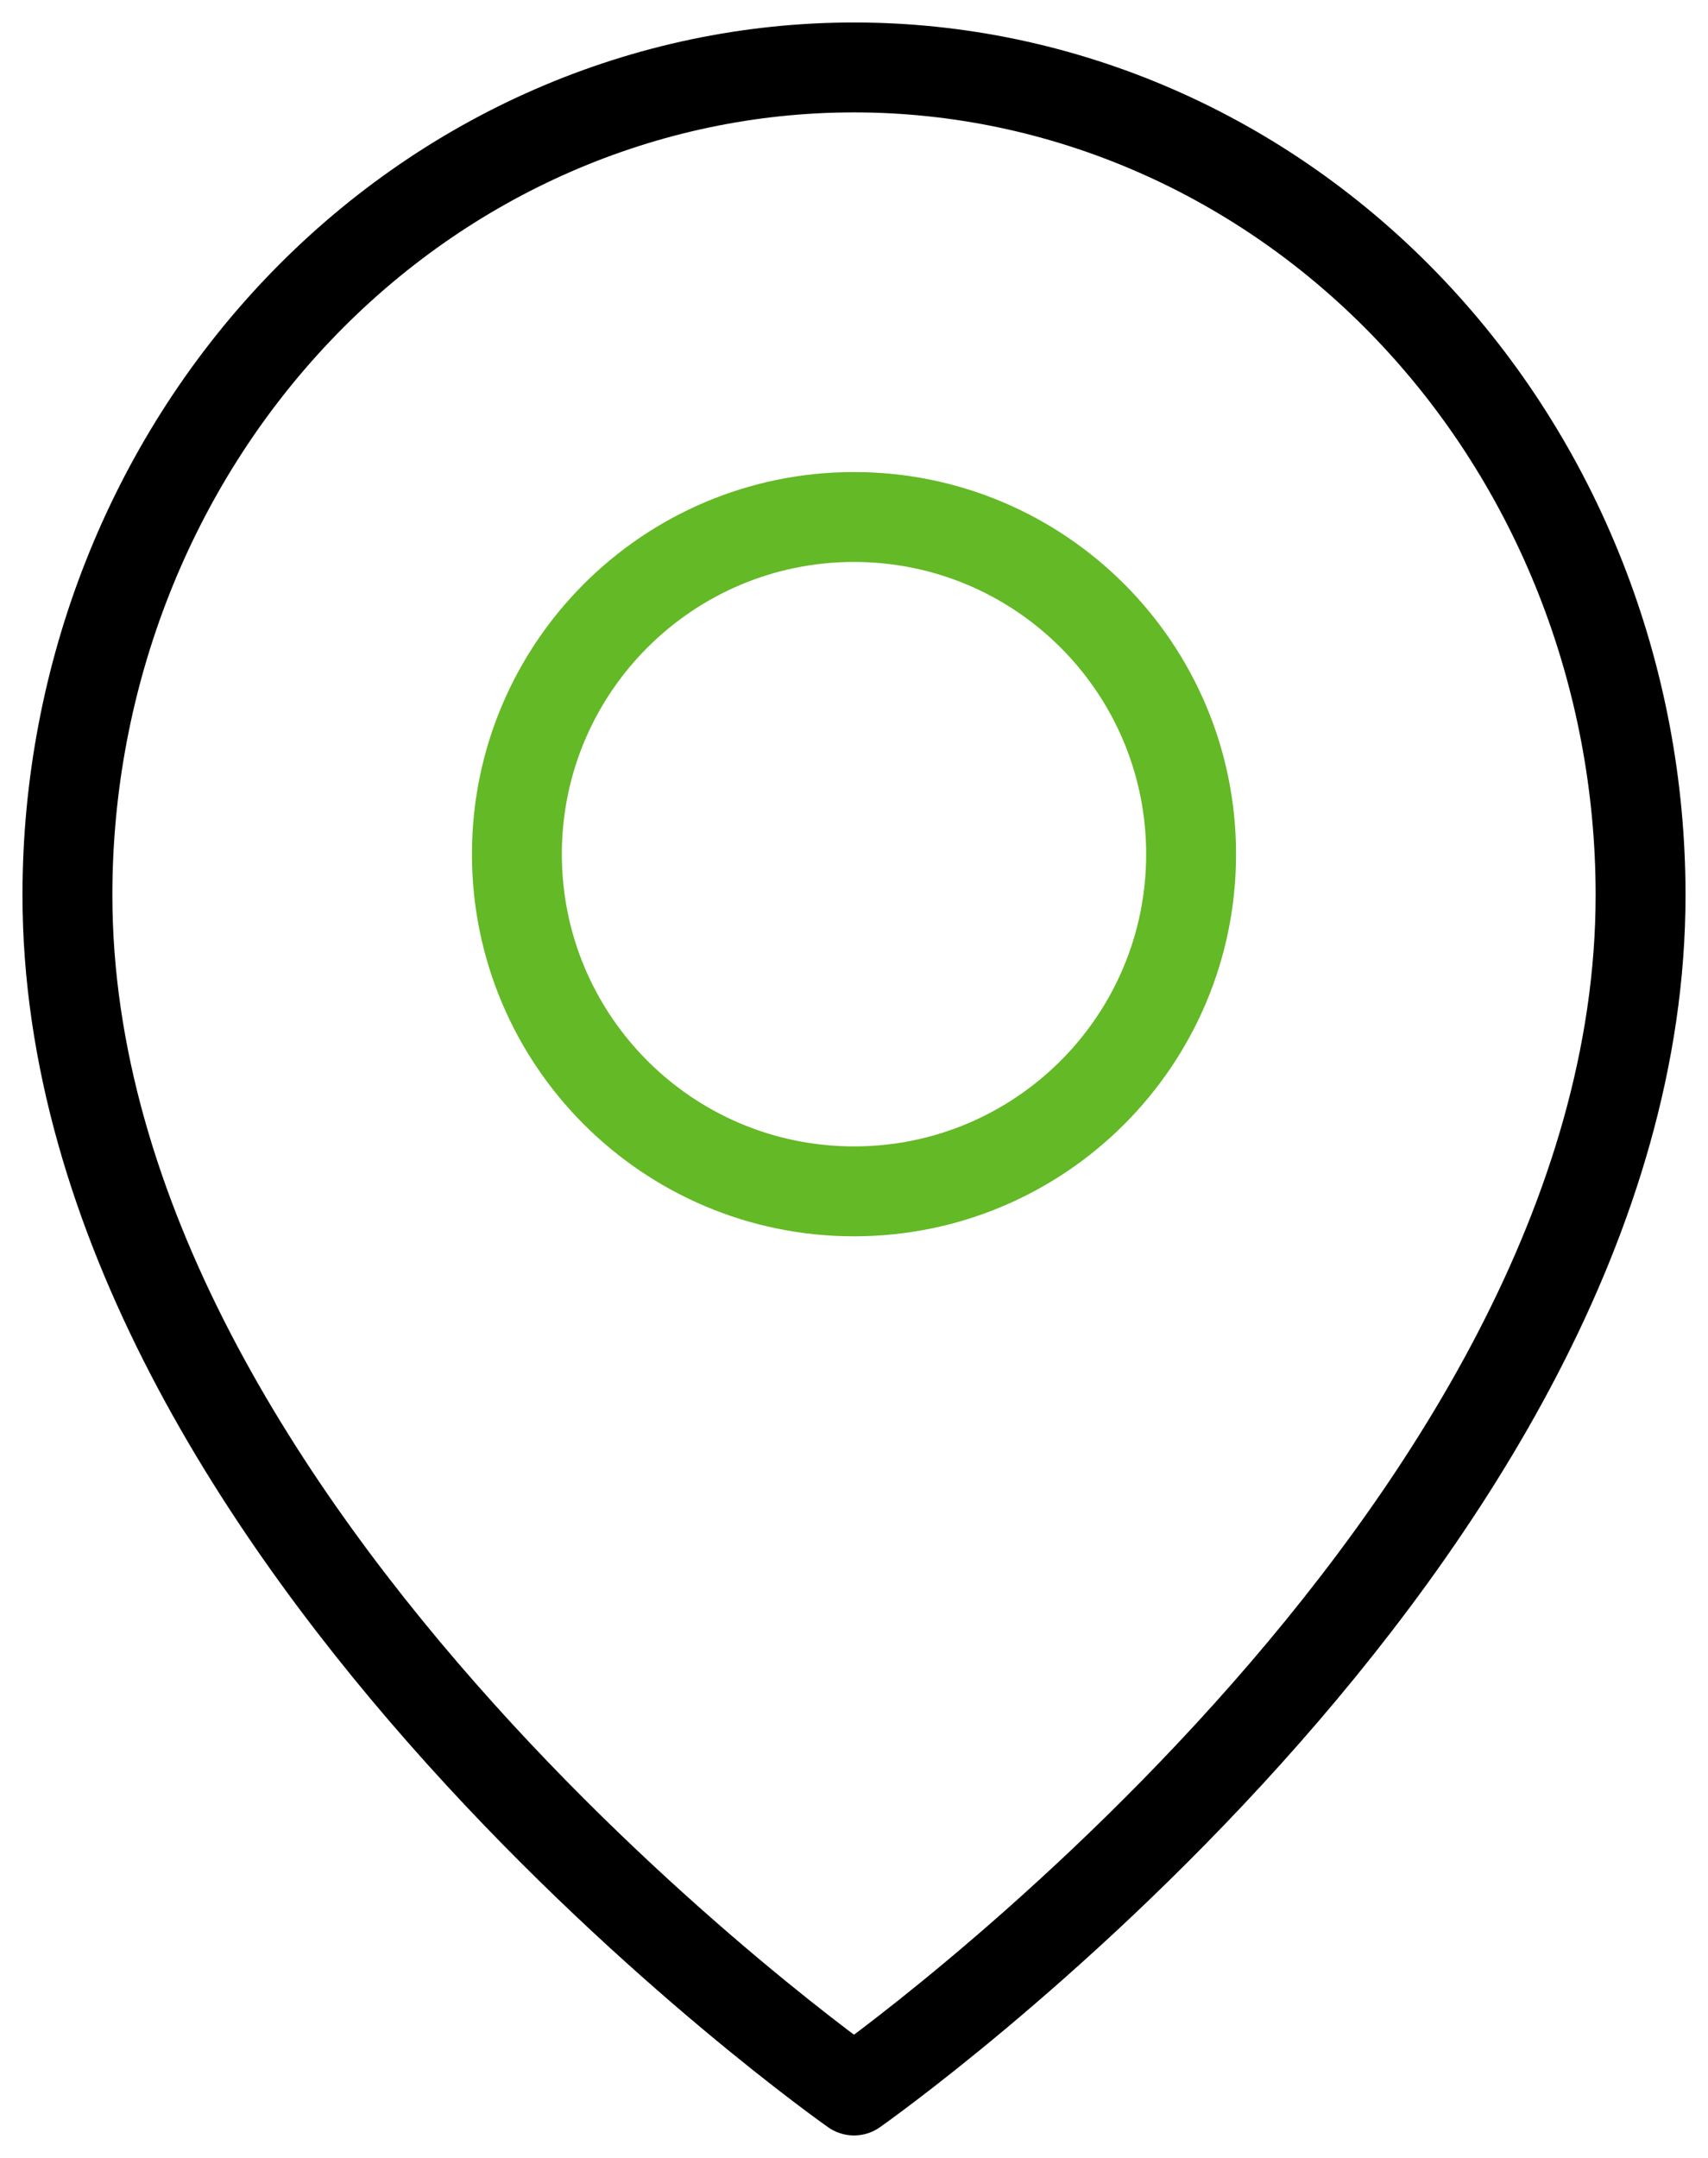
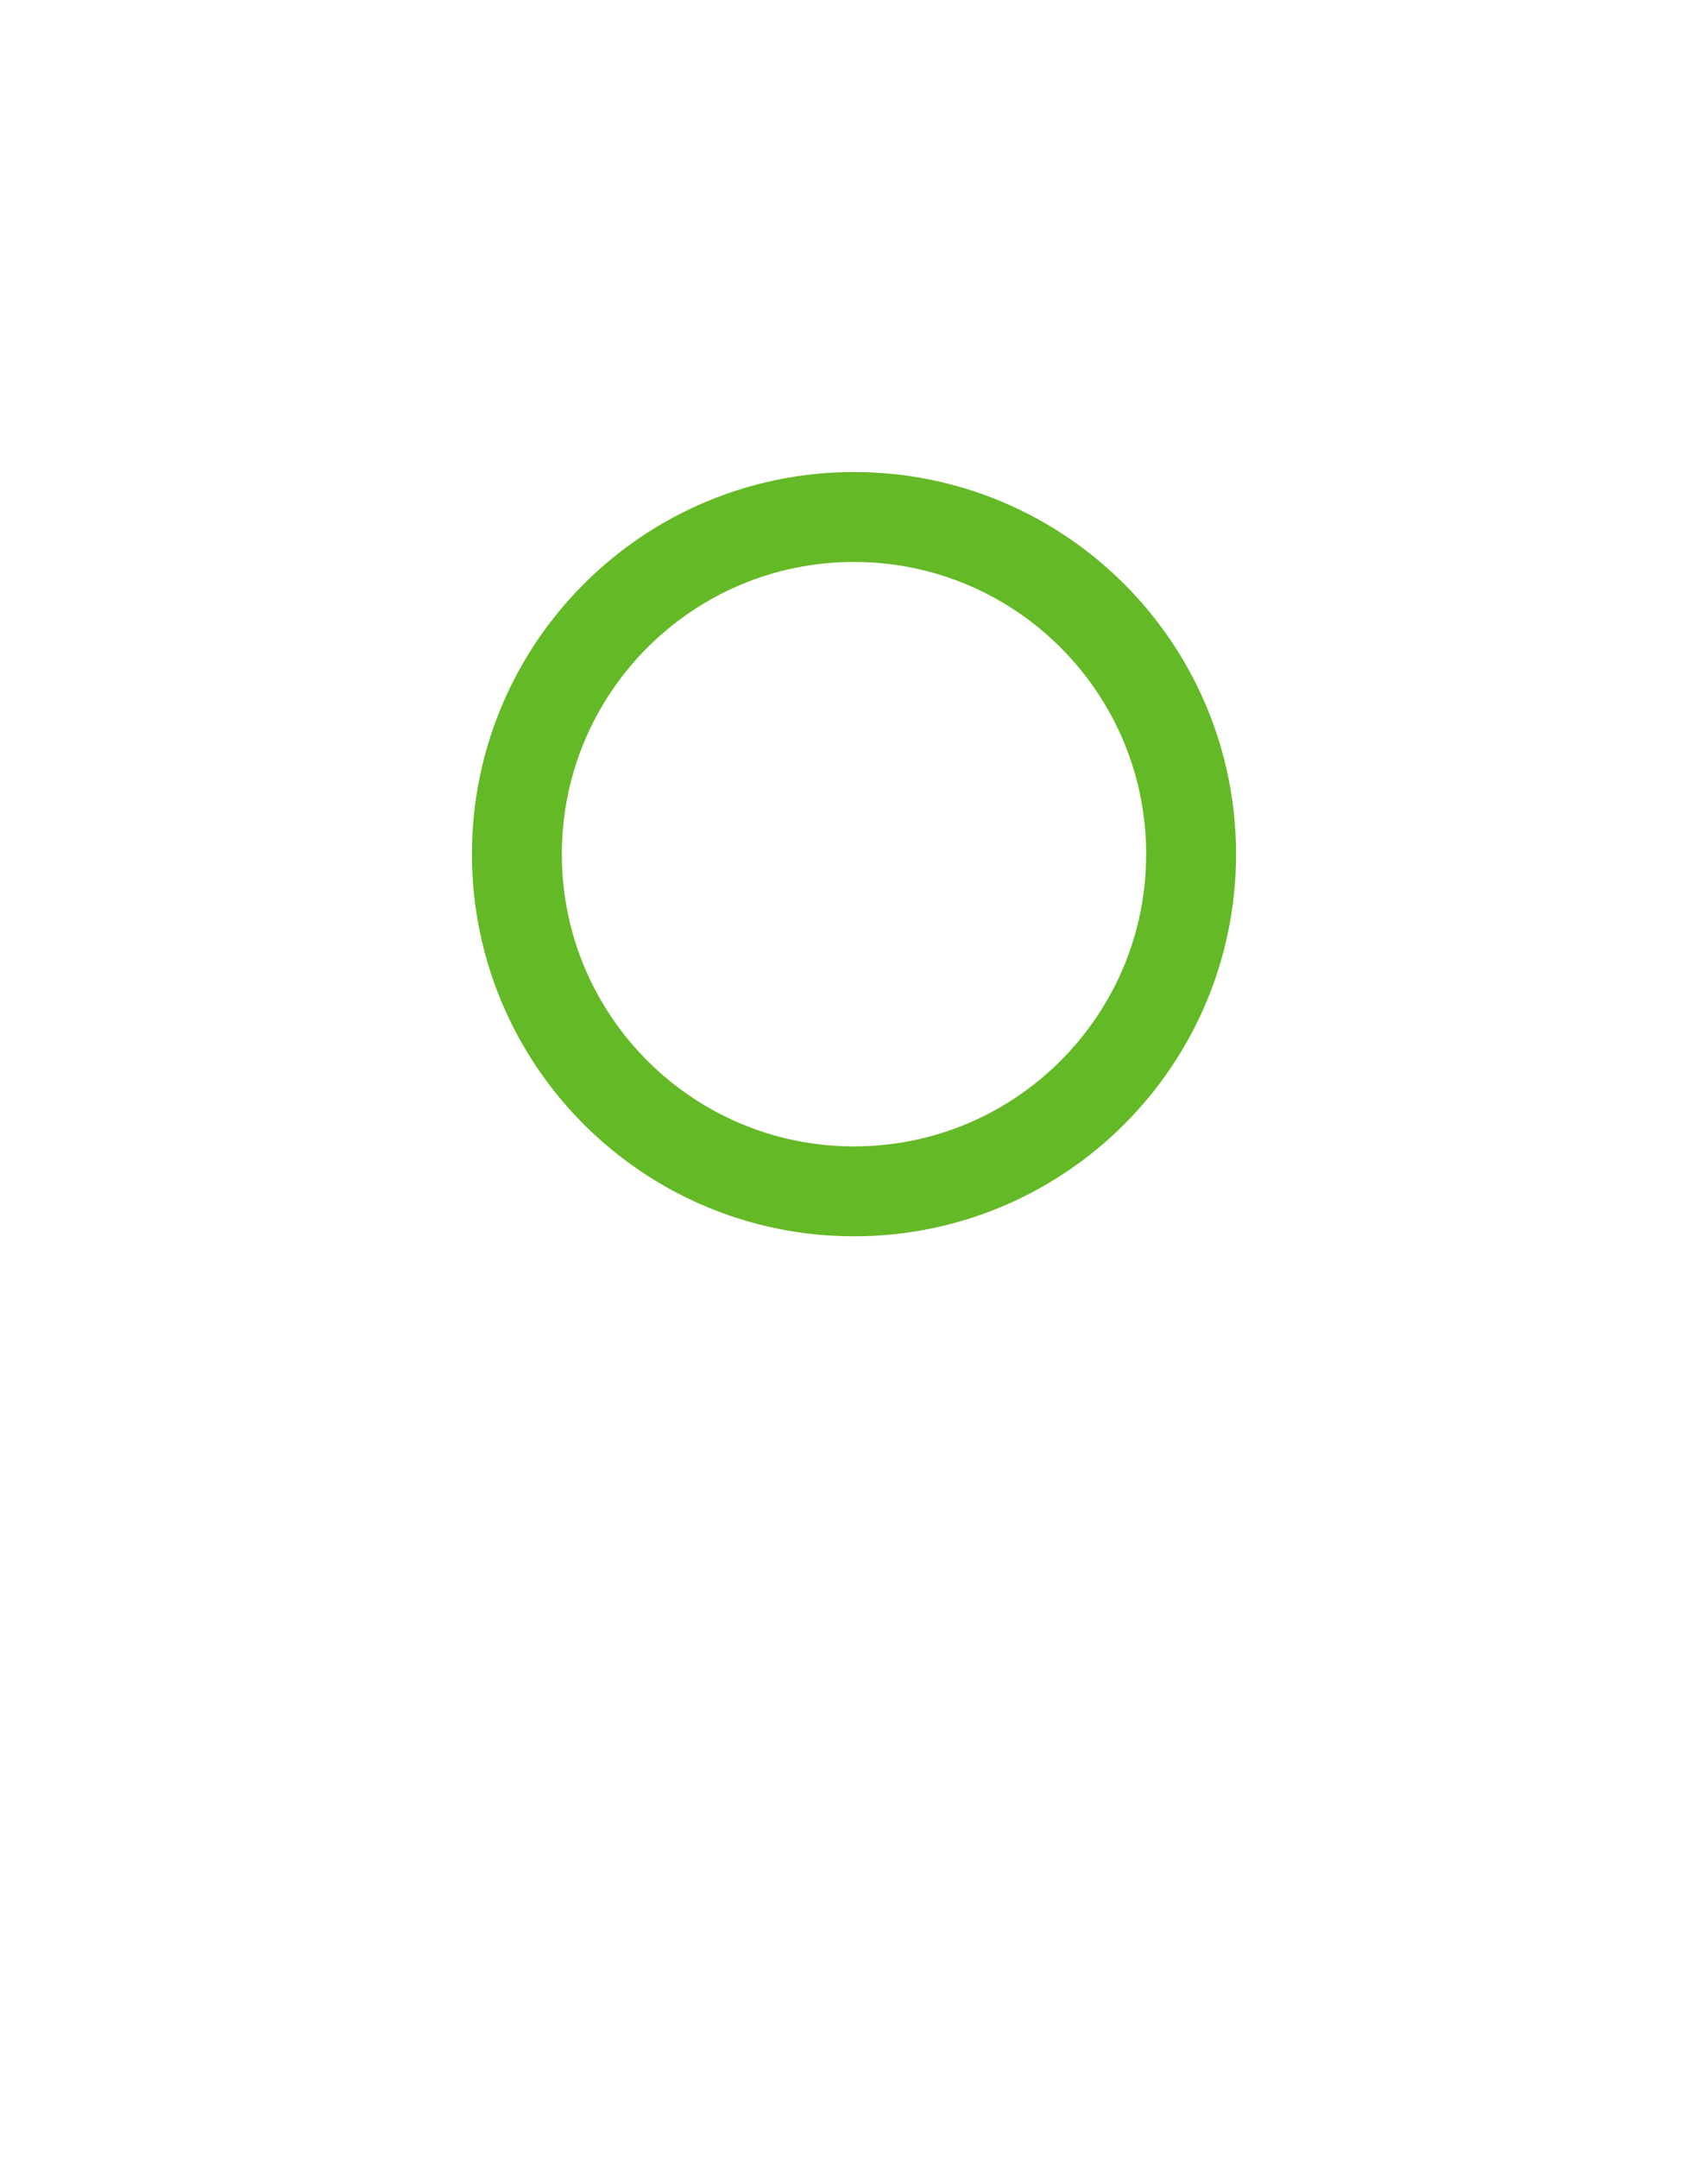
<svg xmlns="http://www.w3.org/2000/svg" width="38" height="48" viewBox="0 0 38 48" fill="none">
-   <path d="M36.5 19.909C36.5 34.227 19 46.5 19 46.5C19 46.5 1.5 34.227 1.5 19.909C1.5 15.027 3.344 10.344 6.626 6.892C9.908 3.44 14.359 1.5 19 1.5C23.641 1.5 28.093 3.44 31.374 6.892C34.656 10.344 36.5 15.027 36.5 19.909Z" stroke="black" stroke-width="2" stroke-linecap="round" stroke-linejoin="round" />
  <path d="M19 26.5C23.142 26.5 26.5 23.142 26.5 19C26.5 14.858 23.142 11.5 19 11.5C14.858 11.5 11.5 14.858 11.5 19C11.5 23.142 14.858 26.5 19 26.5Z" stroke="#64B926" stroke-width="2" stroke-linecap="round" stroke-linejoin="round" />
</svg>